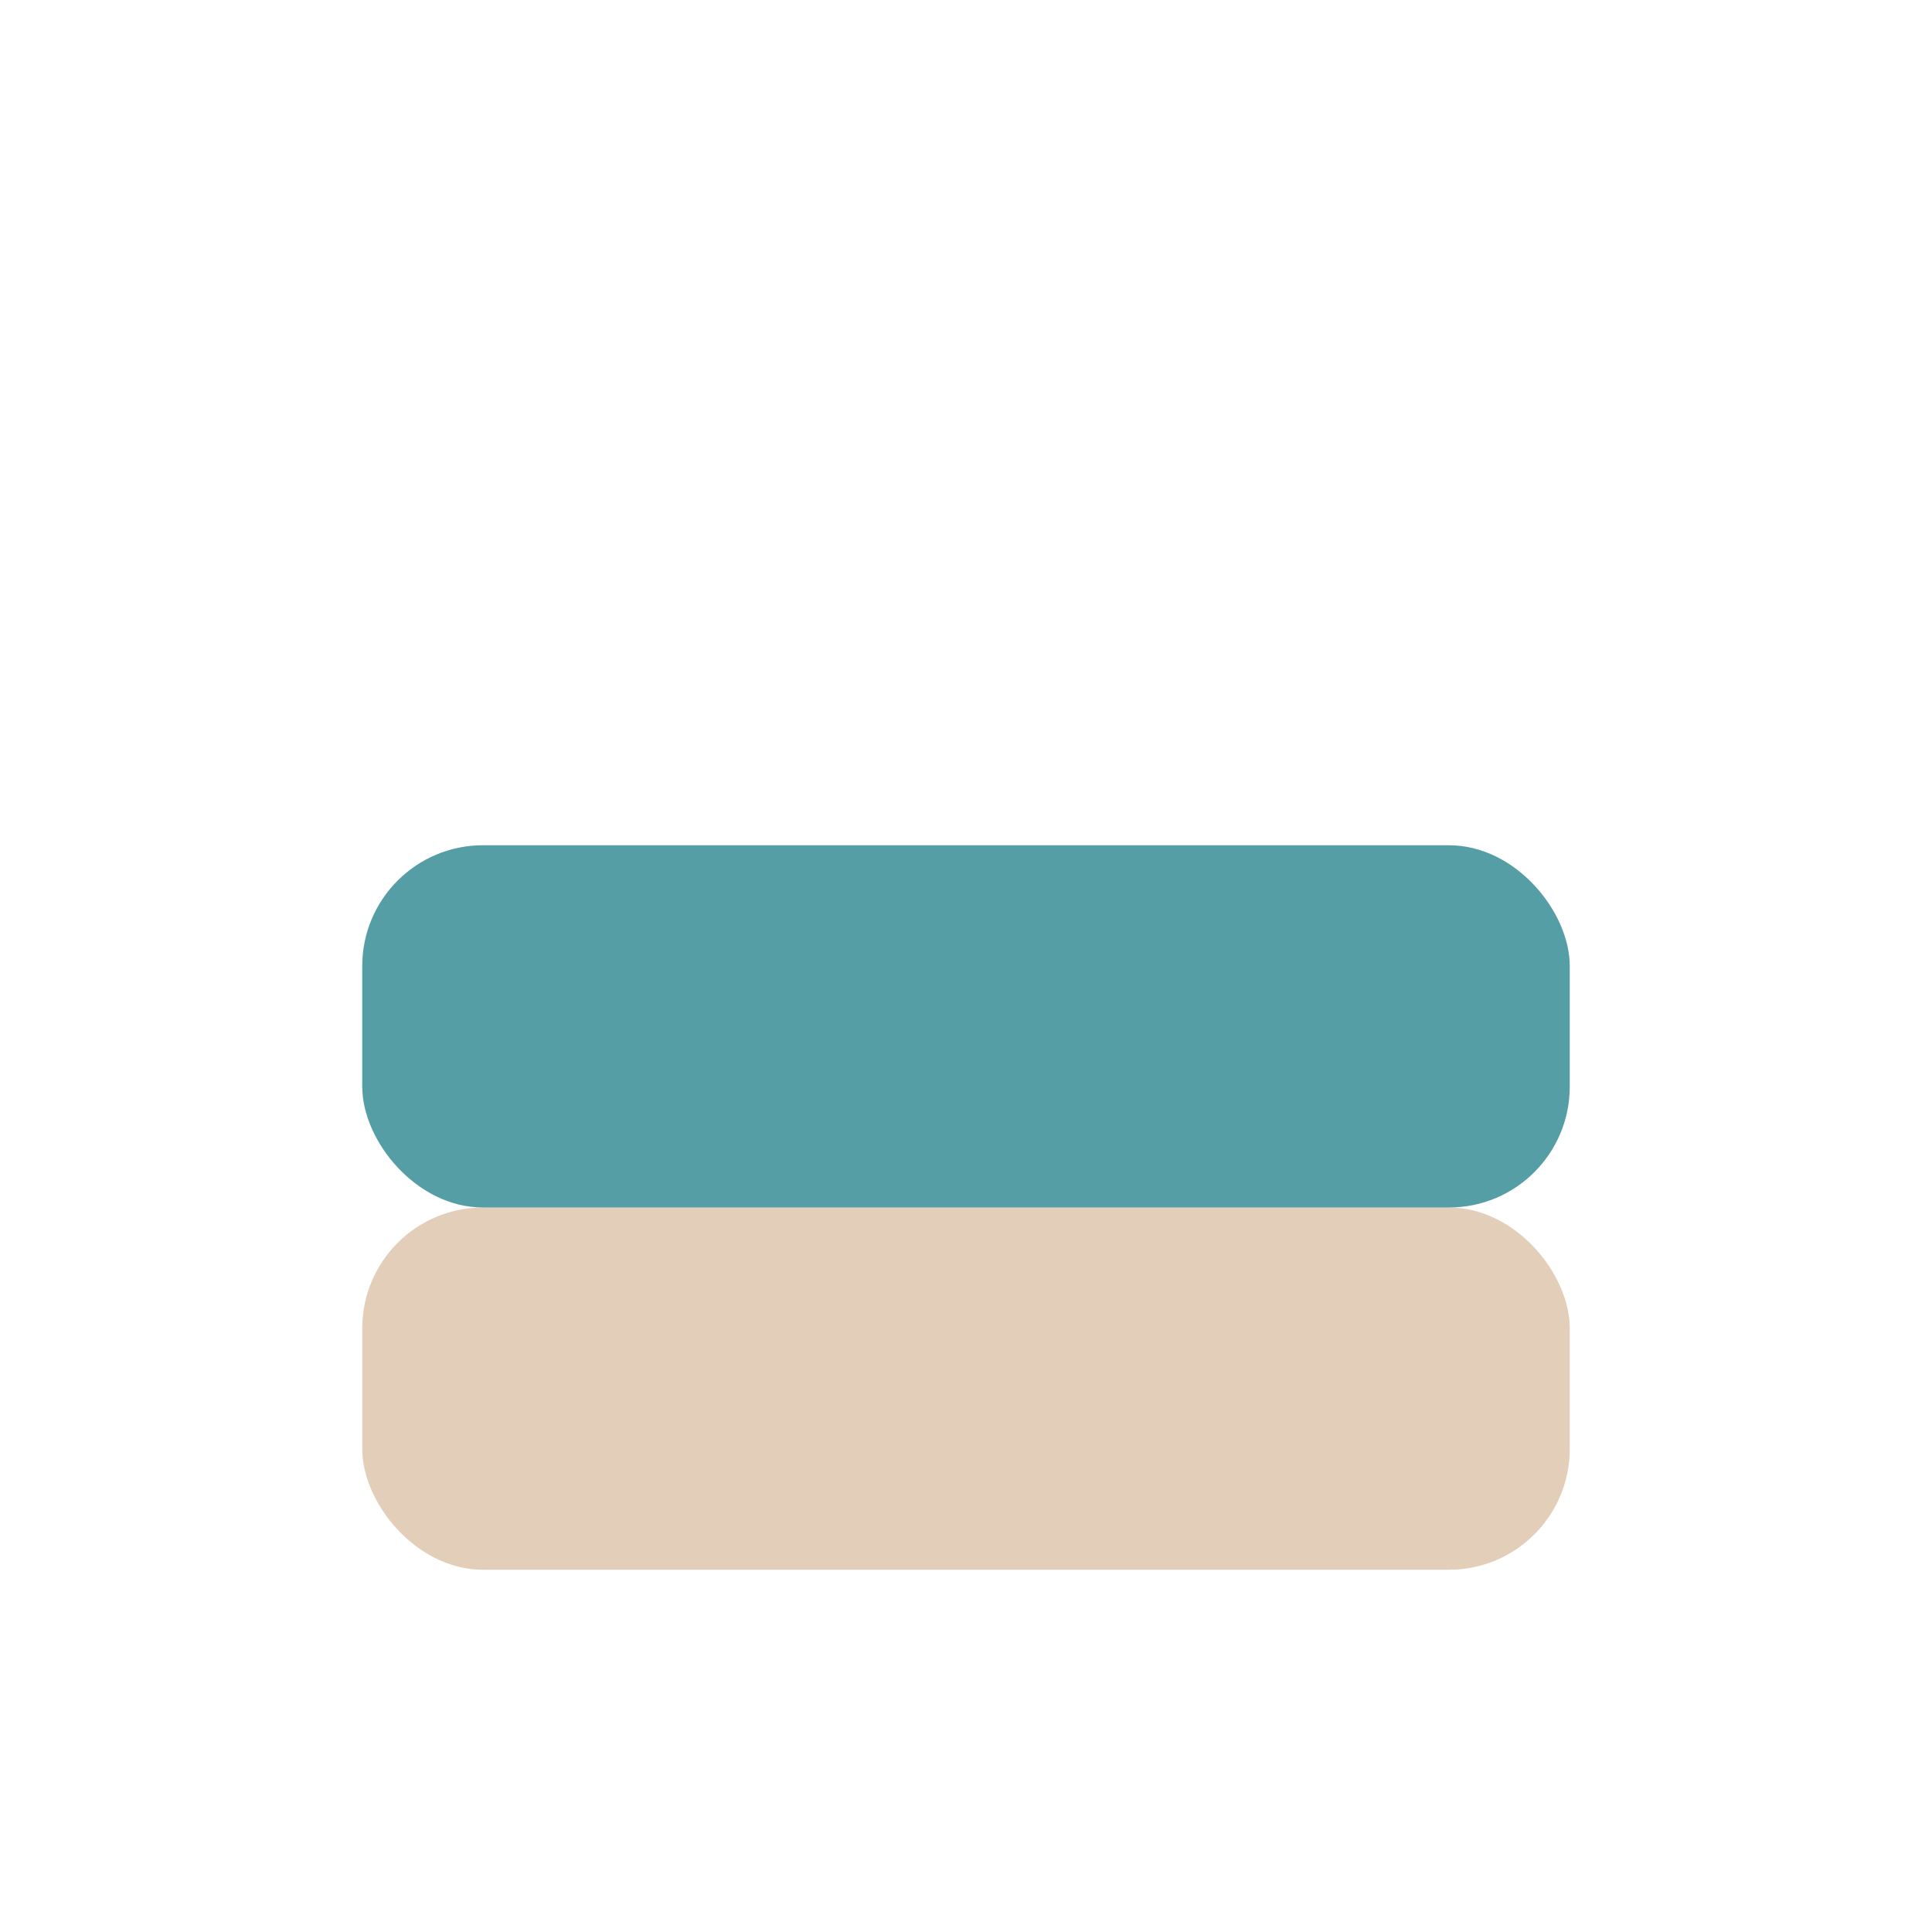
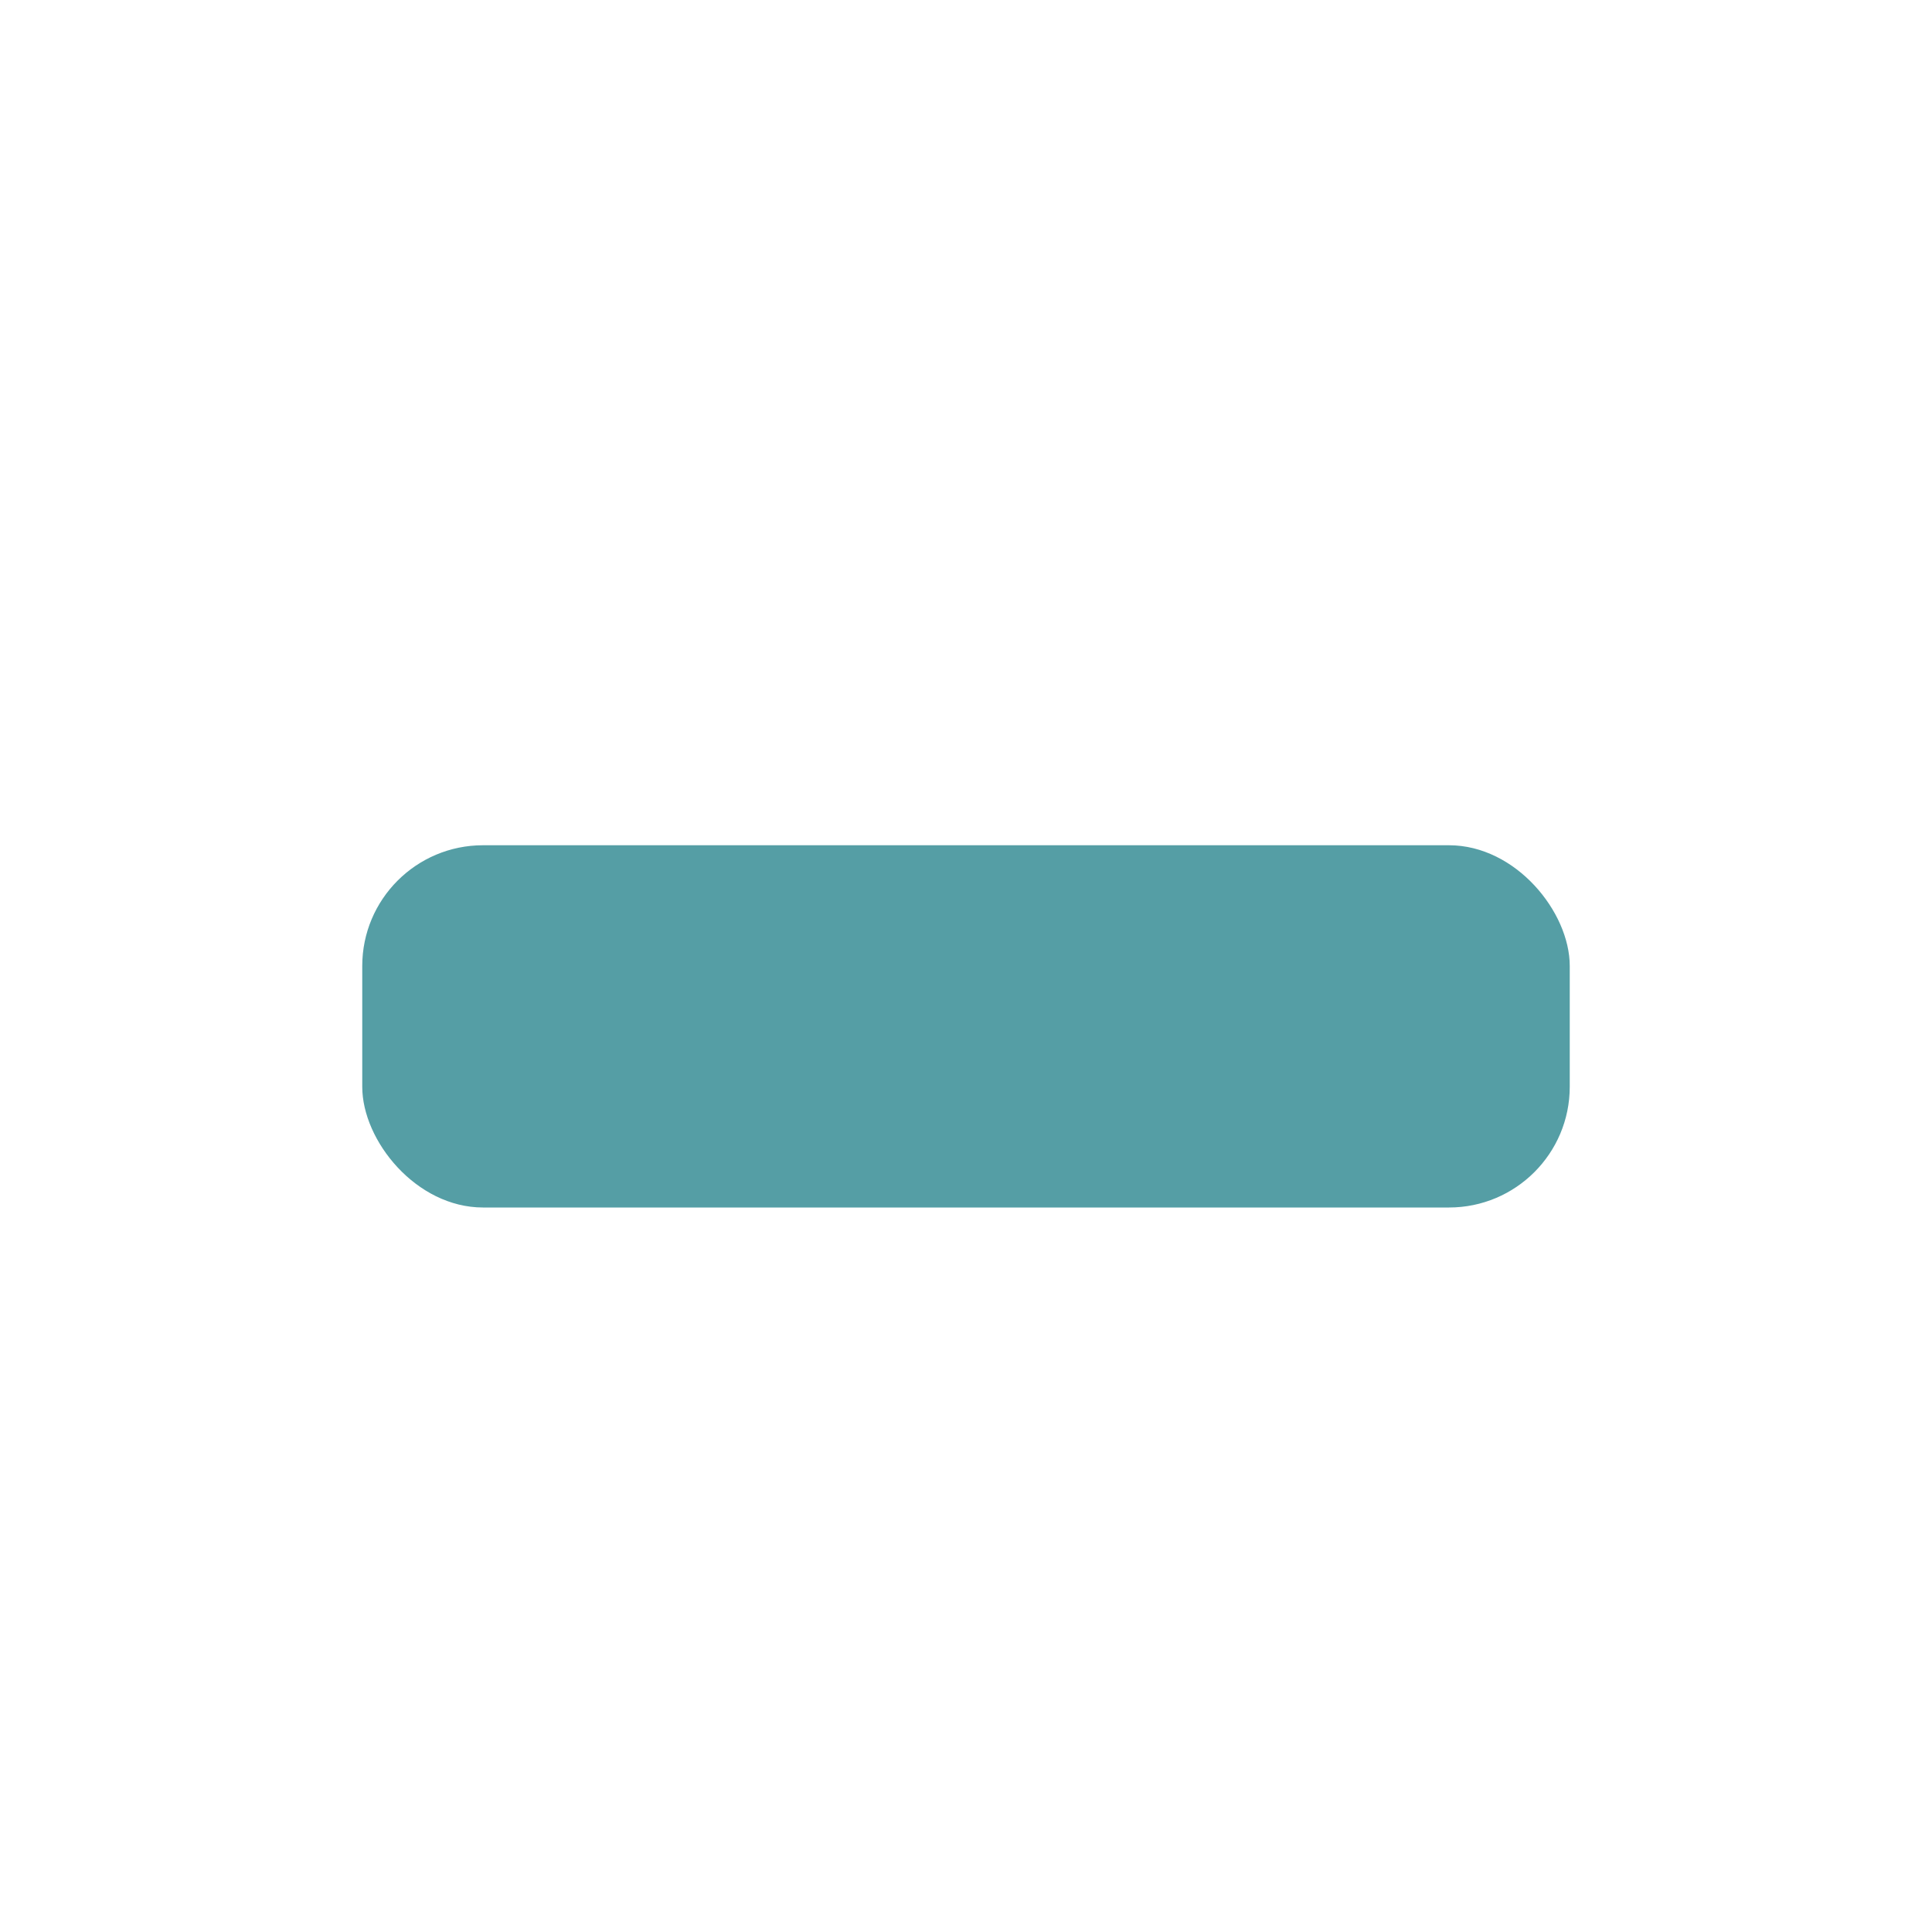
<svg xmlns="http://www.w3.org/2000/svg" width="32" height="32" viewBox="0 0 32 32">
-   <rect x="6" y="20" width="20" height="6" rx="2" fill="#E3CFB9" />
  <rect x="6" y="14" width="20" height="6" rx="2" fill="#559EA5" />
</svg>